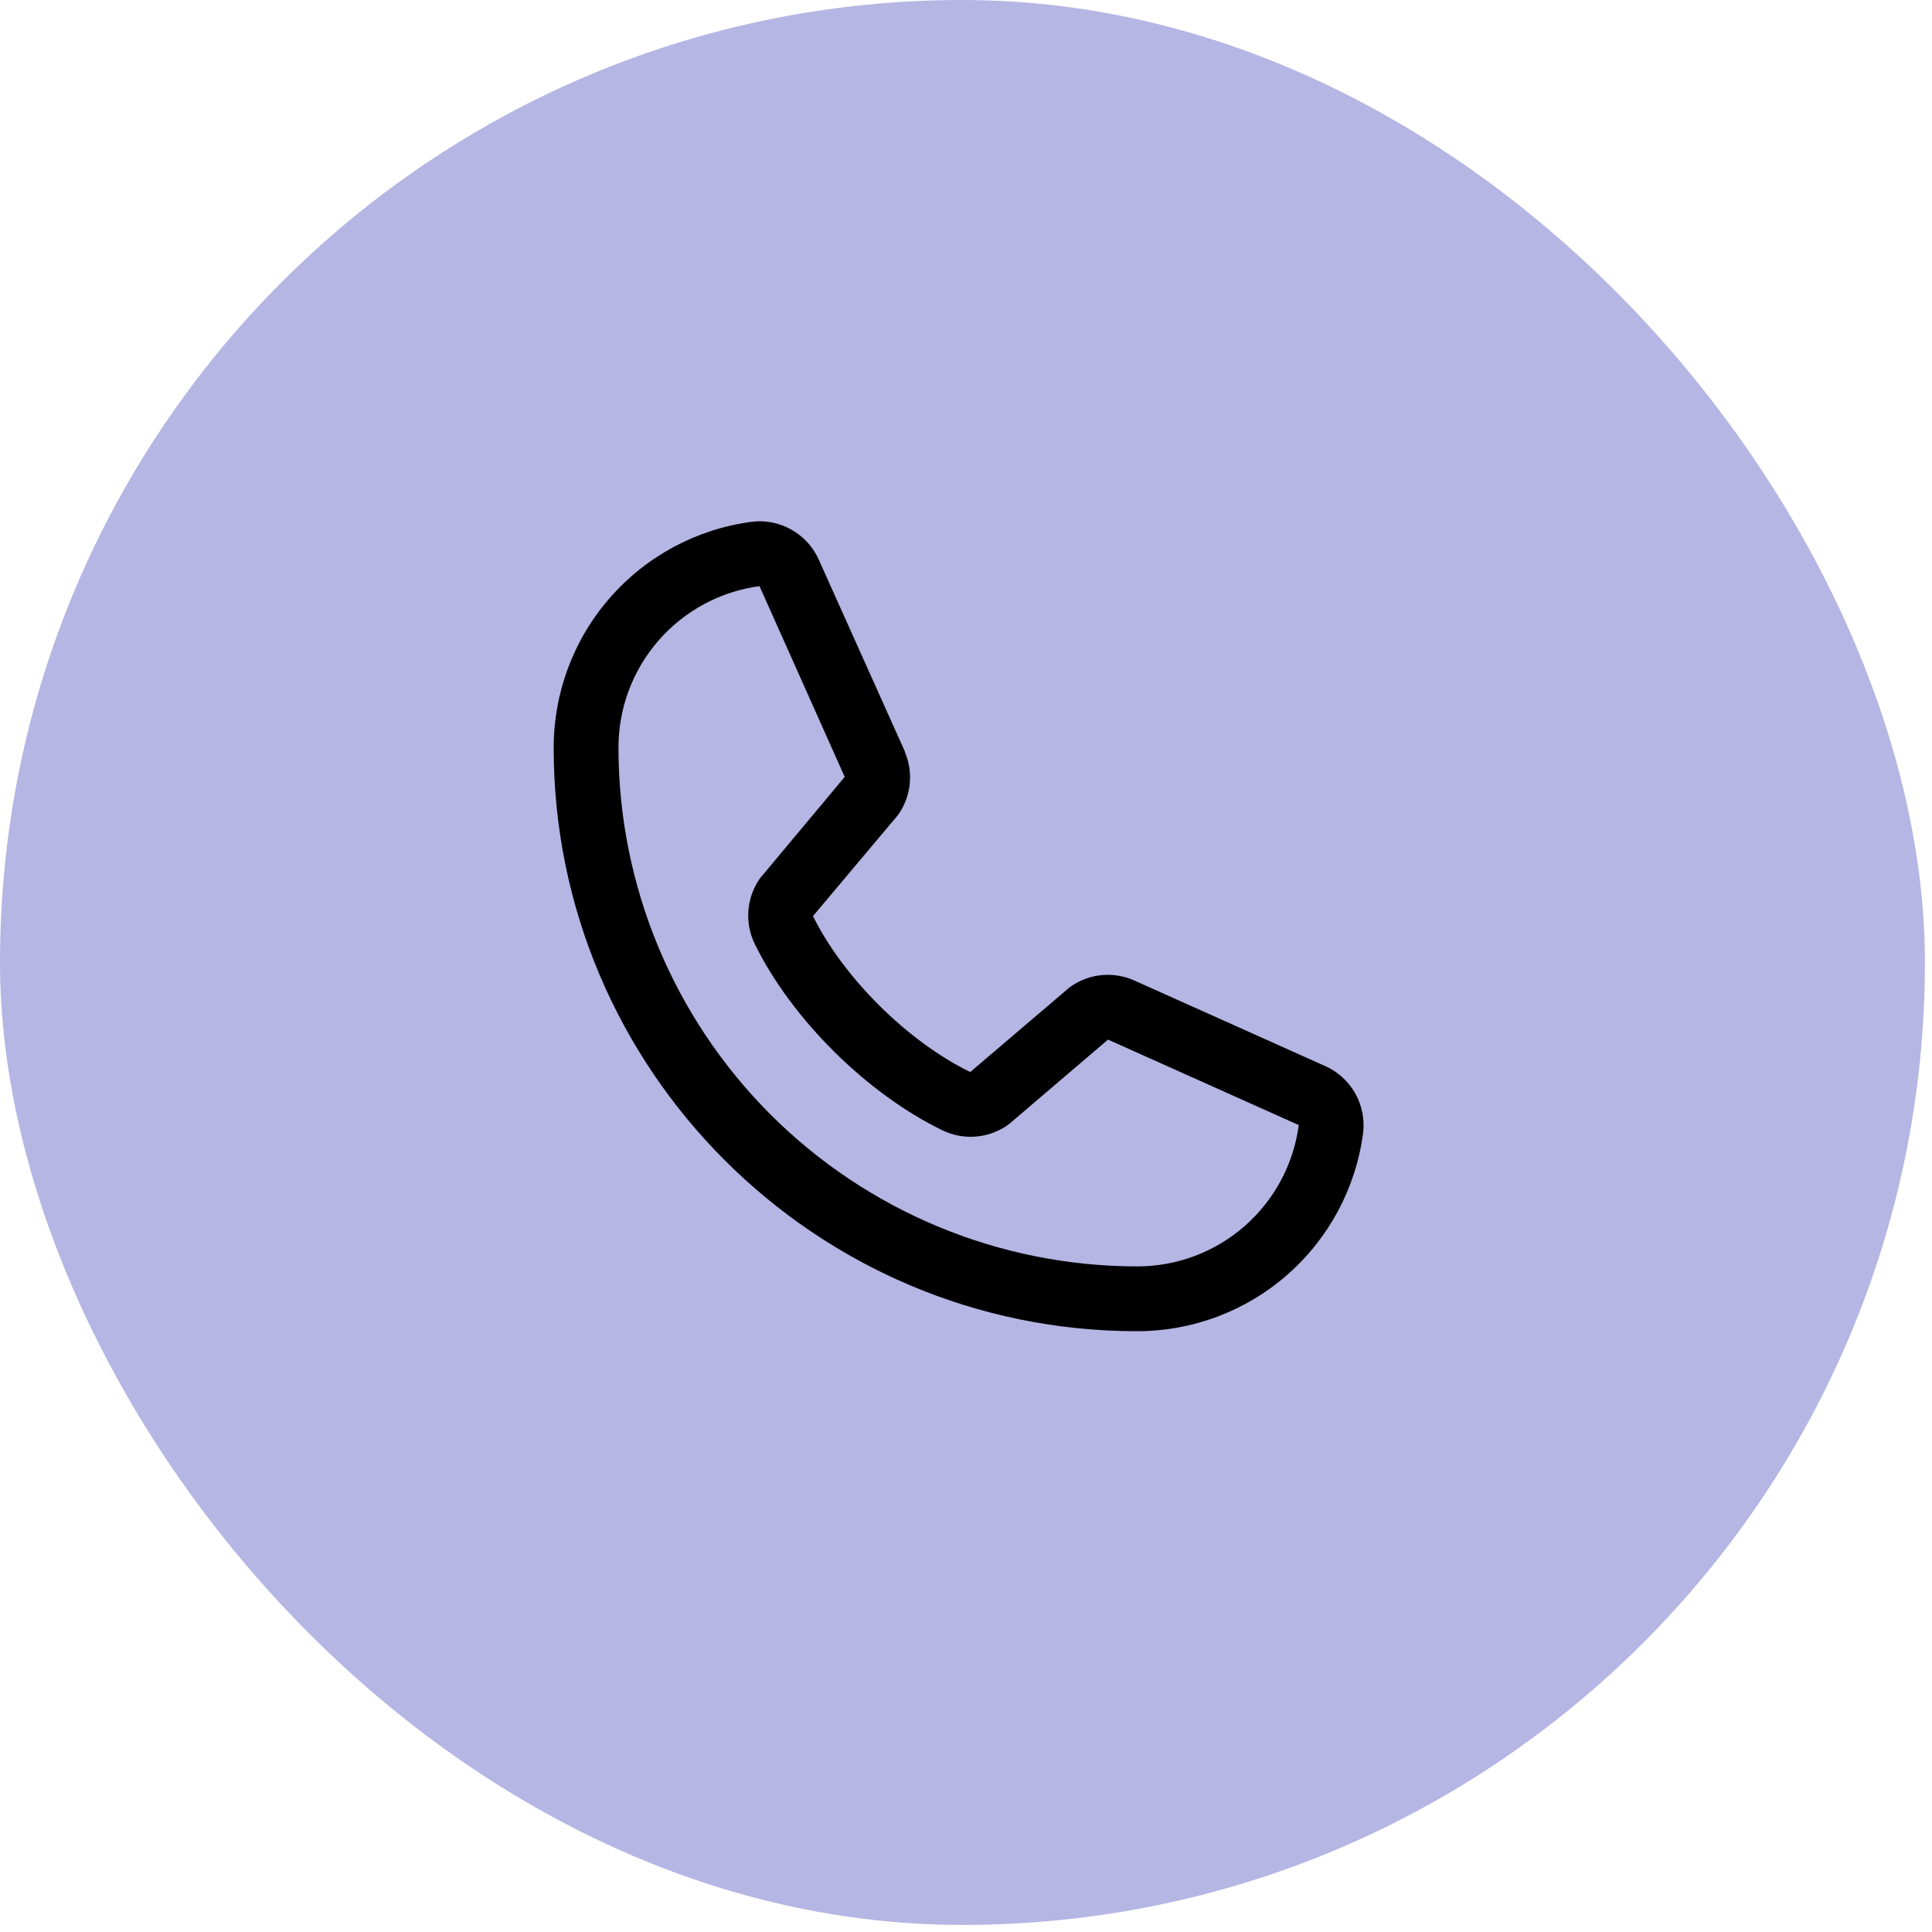
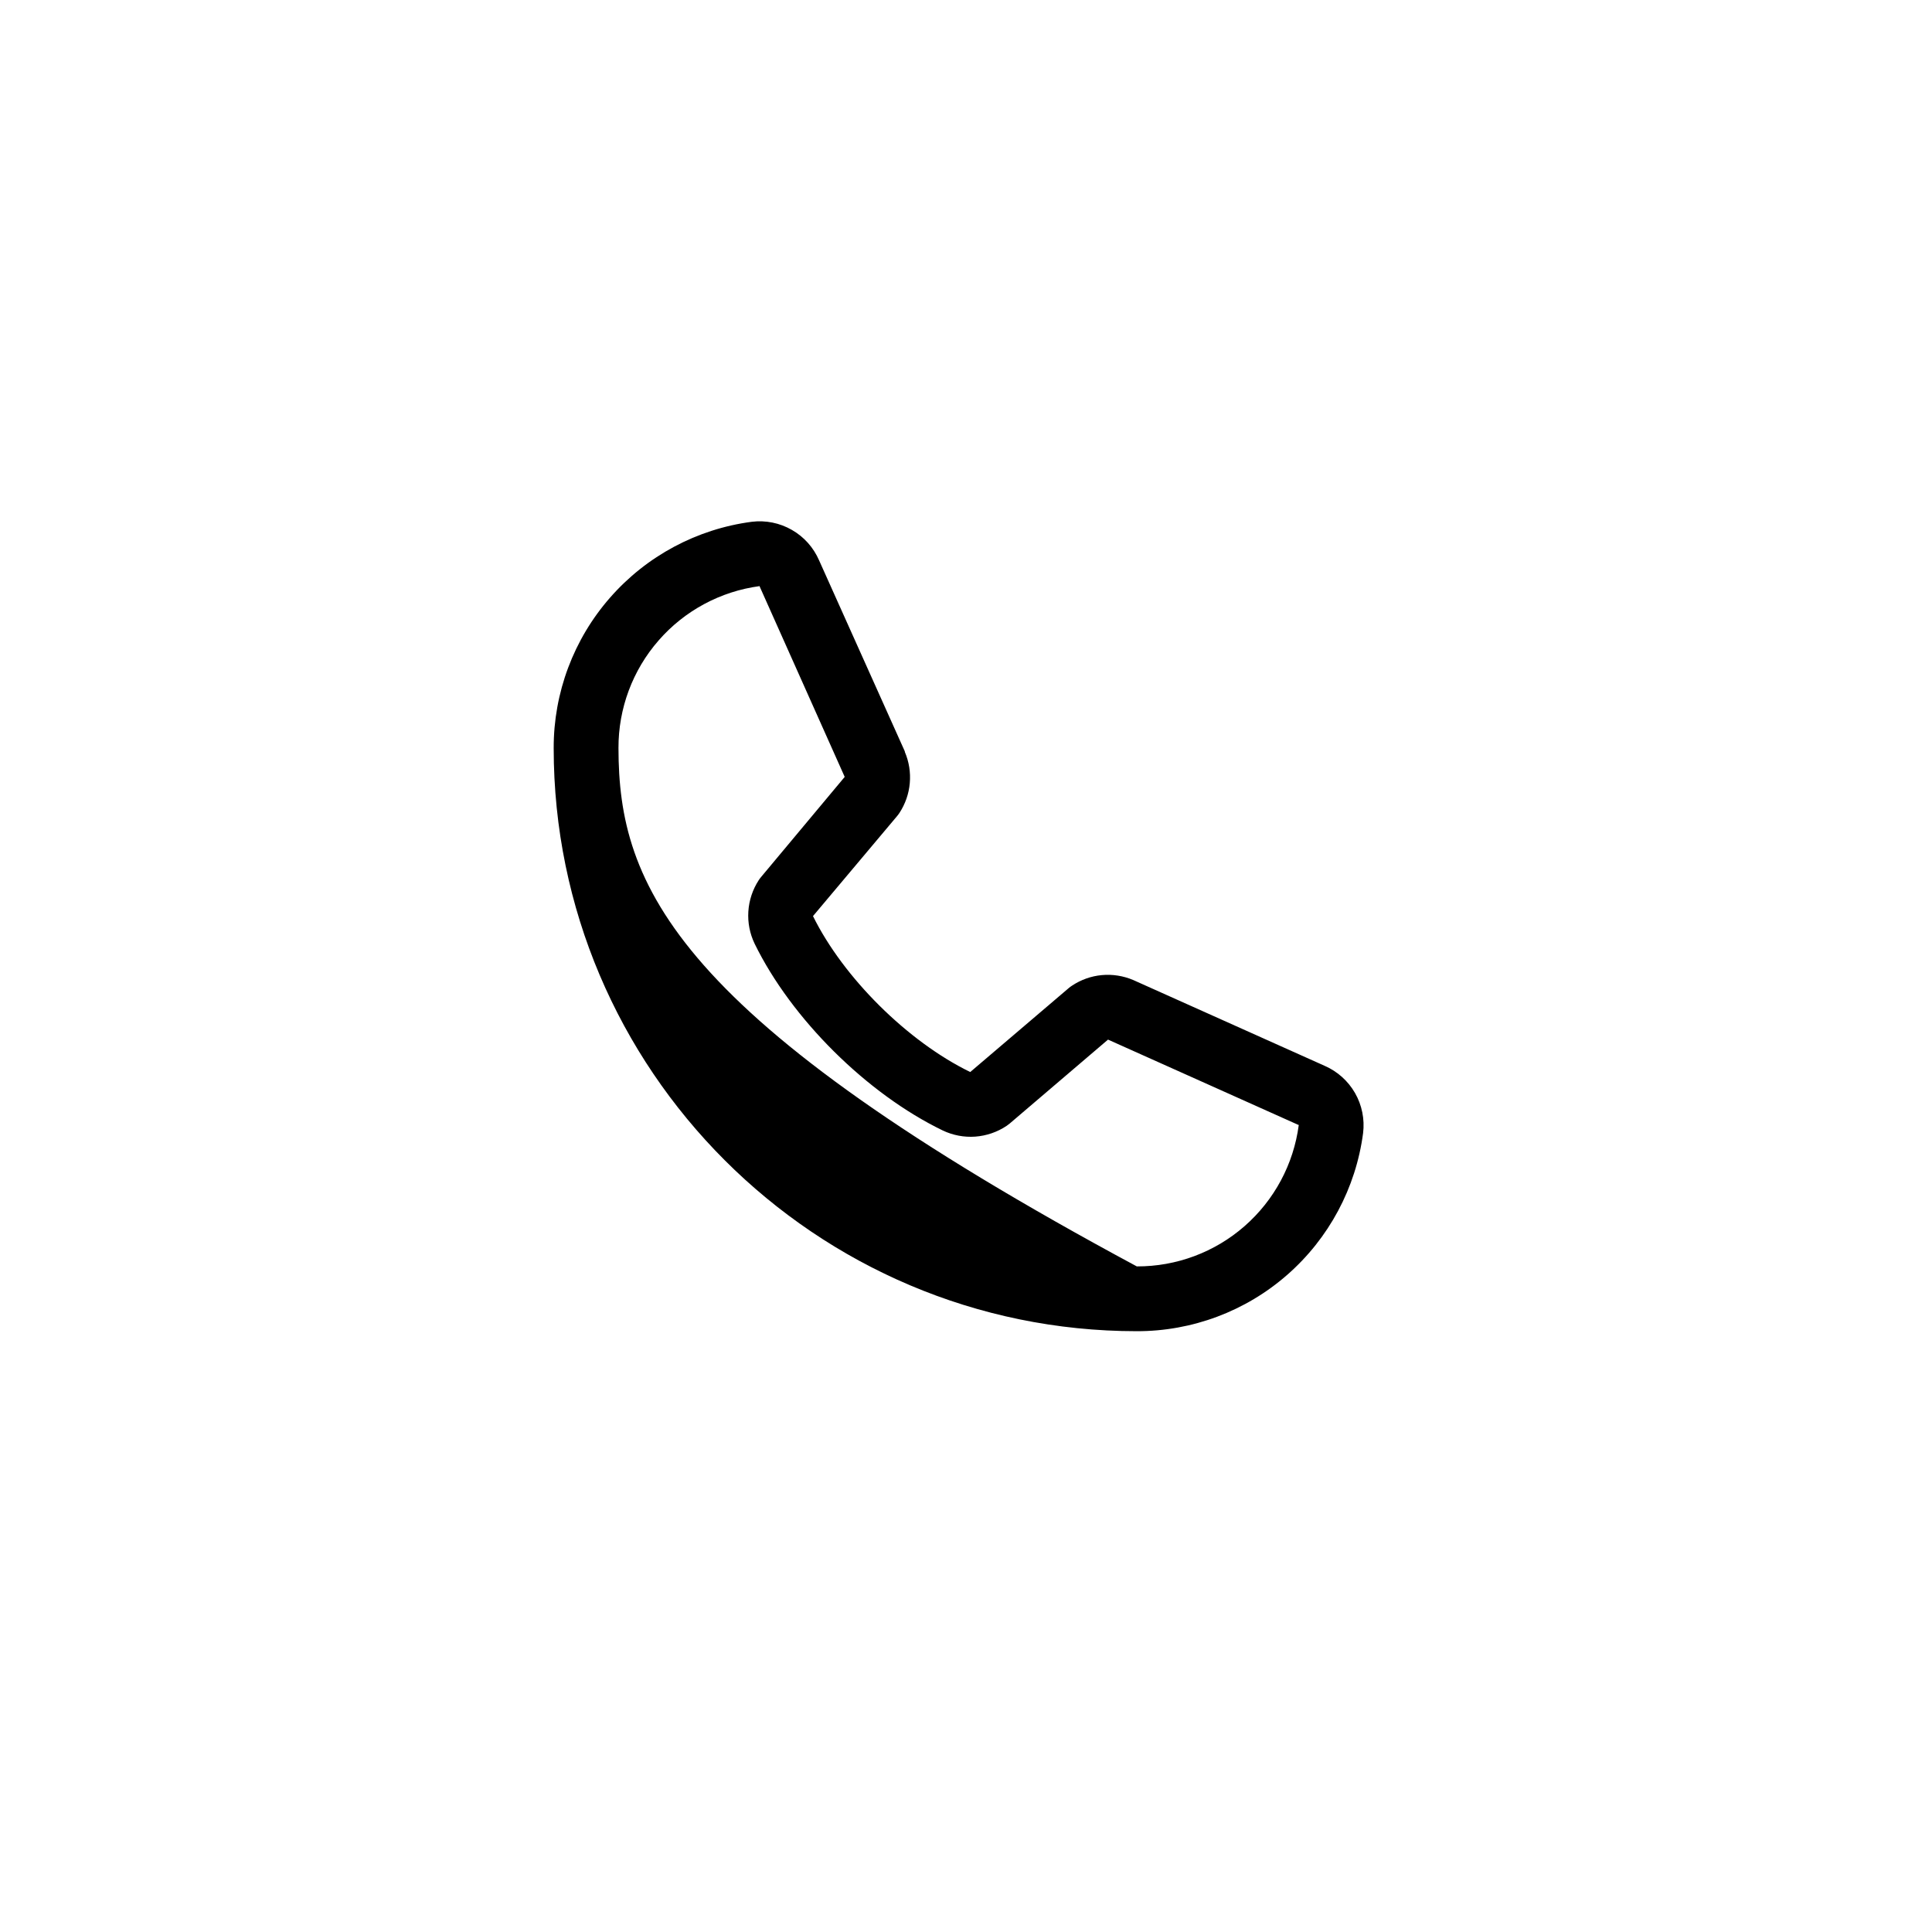
<svg xmlns="http://www.w3.org/2000/svg" width="41" height="41" viewBox="0 0 41 41" fill="none">
-   <rect width="40.85" height="40.85" rx="20.425" fill="#B5B6E4" />
-   <path d="M28.11 22.618L24.061 20.803L24.05 20.798C23.84 20.709 23.611 20.672 23.383 20.693C23.155 20.714 22.937 20.792 22.747 20.919C22.724 20.933 22.703 20.95 22.682 20.967L20.59 22.75C19.265 22.106 17.897 20.748 17.253 19.441L19.039 17.317C19.056 17.296 19.073 17.274 19.088 17.251C19.212 17.061 19.288 16.844 19.307 16.618C19.327 16.392 19.291 16.165 19.202 15.957V15.946L17.382 11.891C17.264 11.619 17.062 11.392 16.804 11.245C16.547 11.097 16.248 11.037 15.954 11.073C14.79 11.226 13.721 11.798 12.947 12.682C12.173 13.565 11.748 14.7 11.75 15.875C11.75 22.698 17.302 28.25 24.125 28.25C25.299 28.252 26.435 27.827 27.318 27.053C28.202 26.279 28.774 25.21 28.927 24.046C28.963 23.752 28.903 23.453 28.756 23.196C28.608 22.939 28.382 22.736 28.11 22.618ZM24.125 26.875C21.209 26.872 18.413 25.712 16.35 23.65C14.288 21.587 13.128 18.791 13.125 15.875C13.122 15.036 13.424 14.224 13.976 13.592C14.527 12.959 15.29 12.549 16.122 12.438C16.121 12.441 16.121 12.444 16.122 12.448L17.926 16.487L16.15 18.613C16.132 18.634 16.116 18.656 16.101 18.679C15.972 18.878 15.896 19.106 15.881 19.343C15.866 19.579 15.912 19.815 16.015 20.028C16.794 21.621 18.398 23.213 20.008 23.991C20.223 24.093 20.46 24.138 20.697 24.121C20.935 24.103 21.163 24.025 21.361 23.893C21.383 23.878 21.405 23.862 21.425 23.845L23.514 22.062L27.553 23.872C27.553 23.872 27.56 23.872 27.562 23.872C27.453 24.704 27.043 25.469 26.41 26.022C25.778 26.575 24.965 26.878 24.125 26.875Z" fill="black" />
+   <path d="M28.11 22.618L24.061 20.803L24.05 20.798C23.84 20.709 23.611 20.672 23.383 20.693C23.155 20.714 22.937 20.792 22.747 20.919C22.724 20.933 22.703 20.95 22.682 20.967L20.59 22.75C19.265 22.106 17.897 20.748 17.253 19.441L19.039 17.317C19.056 17.296 19.073 17.274 19.088 17.251C19.212 17.061 19.288 16.844 19.307 16.618C19.327 16.392 19.291 16.165 19.202 15.957V15.946L17.382 11.891C17.264 11.619 17.062 11.392 16.804 11.245C16.547 11.097 16.248 11.037 15.954 11.073C14.79 11.226 13.721 11.798 12.947 12.682C12.173 13.565 11.748 14.7 11.75 15.875C11.75 22.698 17.302 28.25 24.125 28.25C25.299 28.252 26.435 27.827 27.318 27.053C28.202 26.279 28.774 25.21 28.927 24.046C28.963 23.752 28.903 23.453 28.756 23.196C28.608 22.939 28.382 22.736 28.11 22.618ZM24.125 26.875C14.288 21.587 13.128 18.791 13.125 15.875C13.122 15.036 13.424 14.224 13.976 13.592C14.527 12.959 15.29 12.549 16.122 12.438C16.121 12.441 16.121 12.444 16.122 12.448L17.926 16.487L16.15 18.613C16.132 18.634 16.116 18.656 16.101 18.679C15.972 18.878 15.896 19.106 15.881 19.343C15.866 19.579 15.912 19.815 16.015 20.028C16.794 21.621 18.398 23.213 20.008 23.991C20.223 24.093 20.46 24.138 20.697 24.121C20.935 24.103 21.163 24.025 21.361 23.893C21.383 23.878 21.405 23.862 21.425 23.845L23.514 22.062L27.553 23.872C27.553 23.872 27.56 23.872 27.562 23.872C27.453 24.704 27.043 25.469 26.41 26.022C25.778 26.575 24.965 26.878 24.125 26.875Z" fill="black" />
</svg>